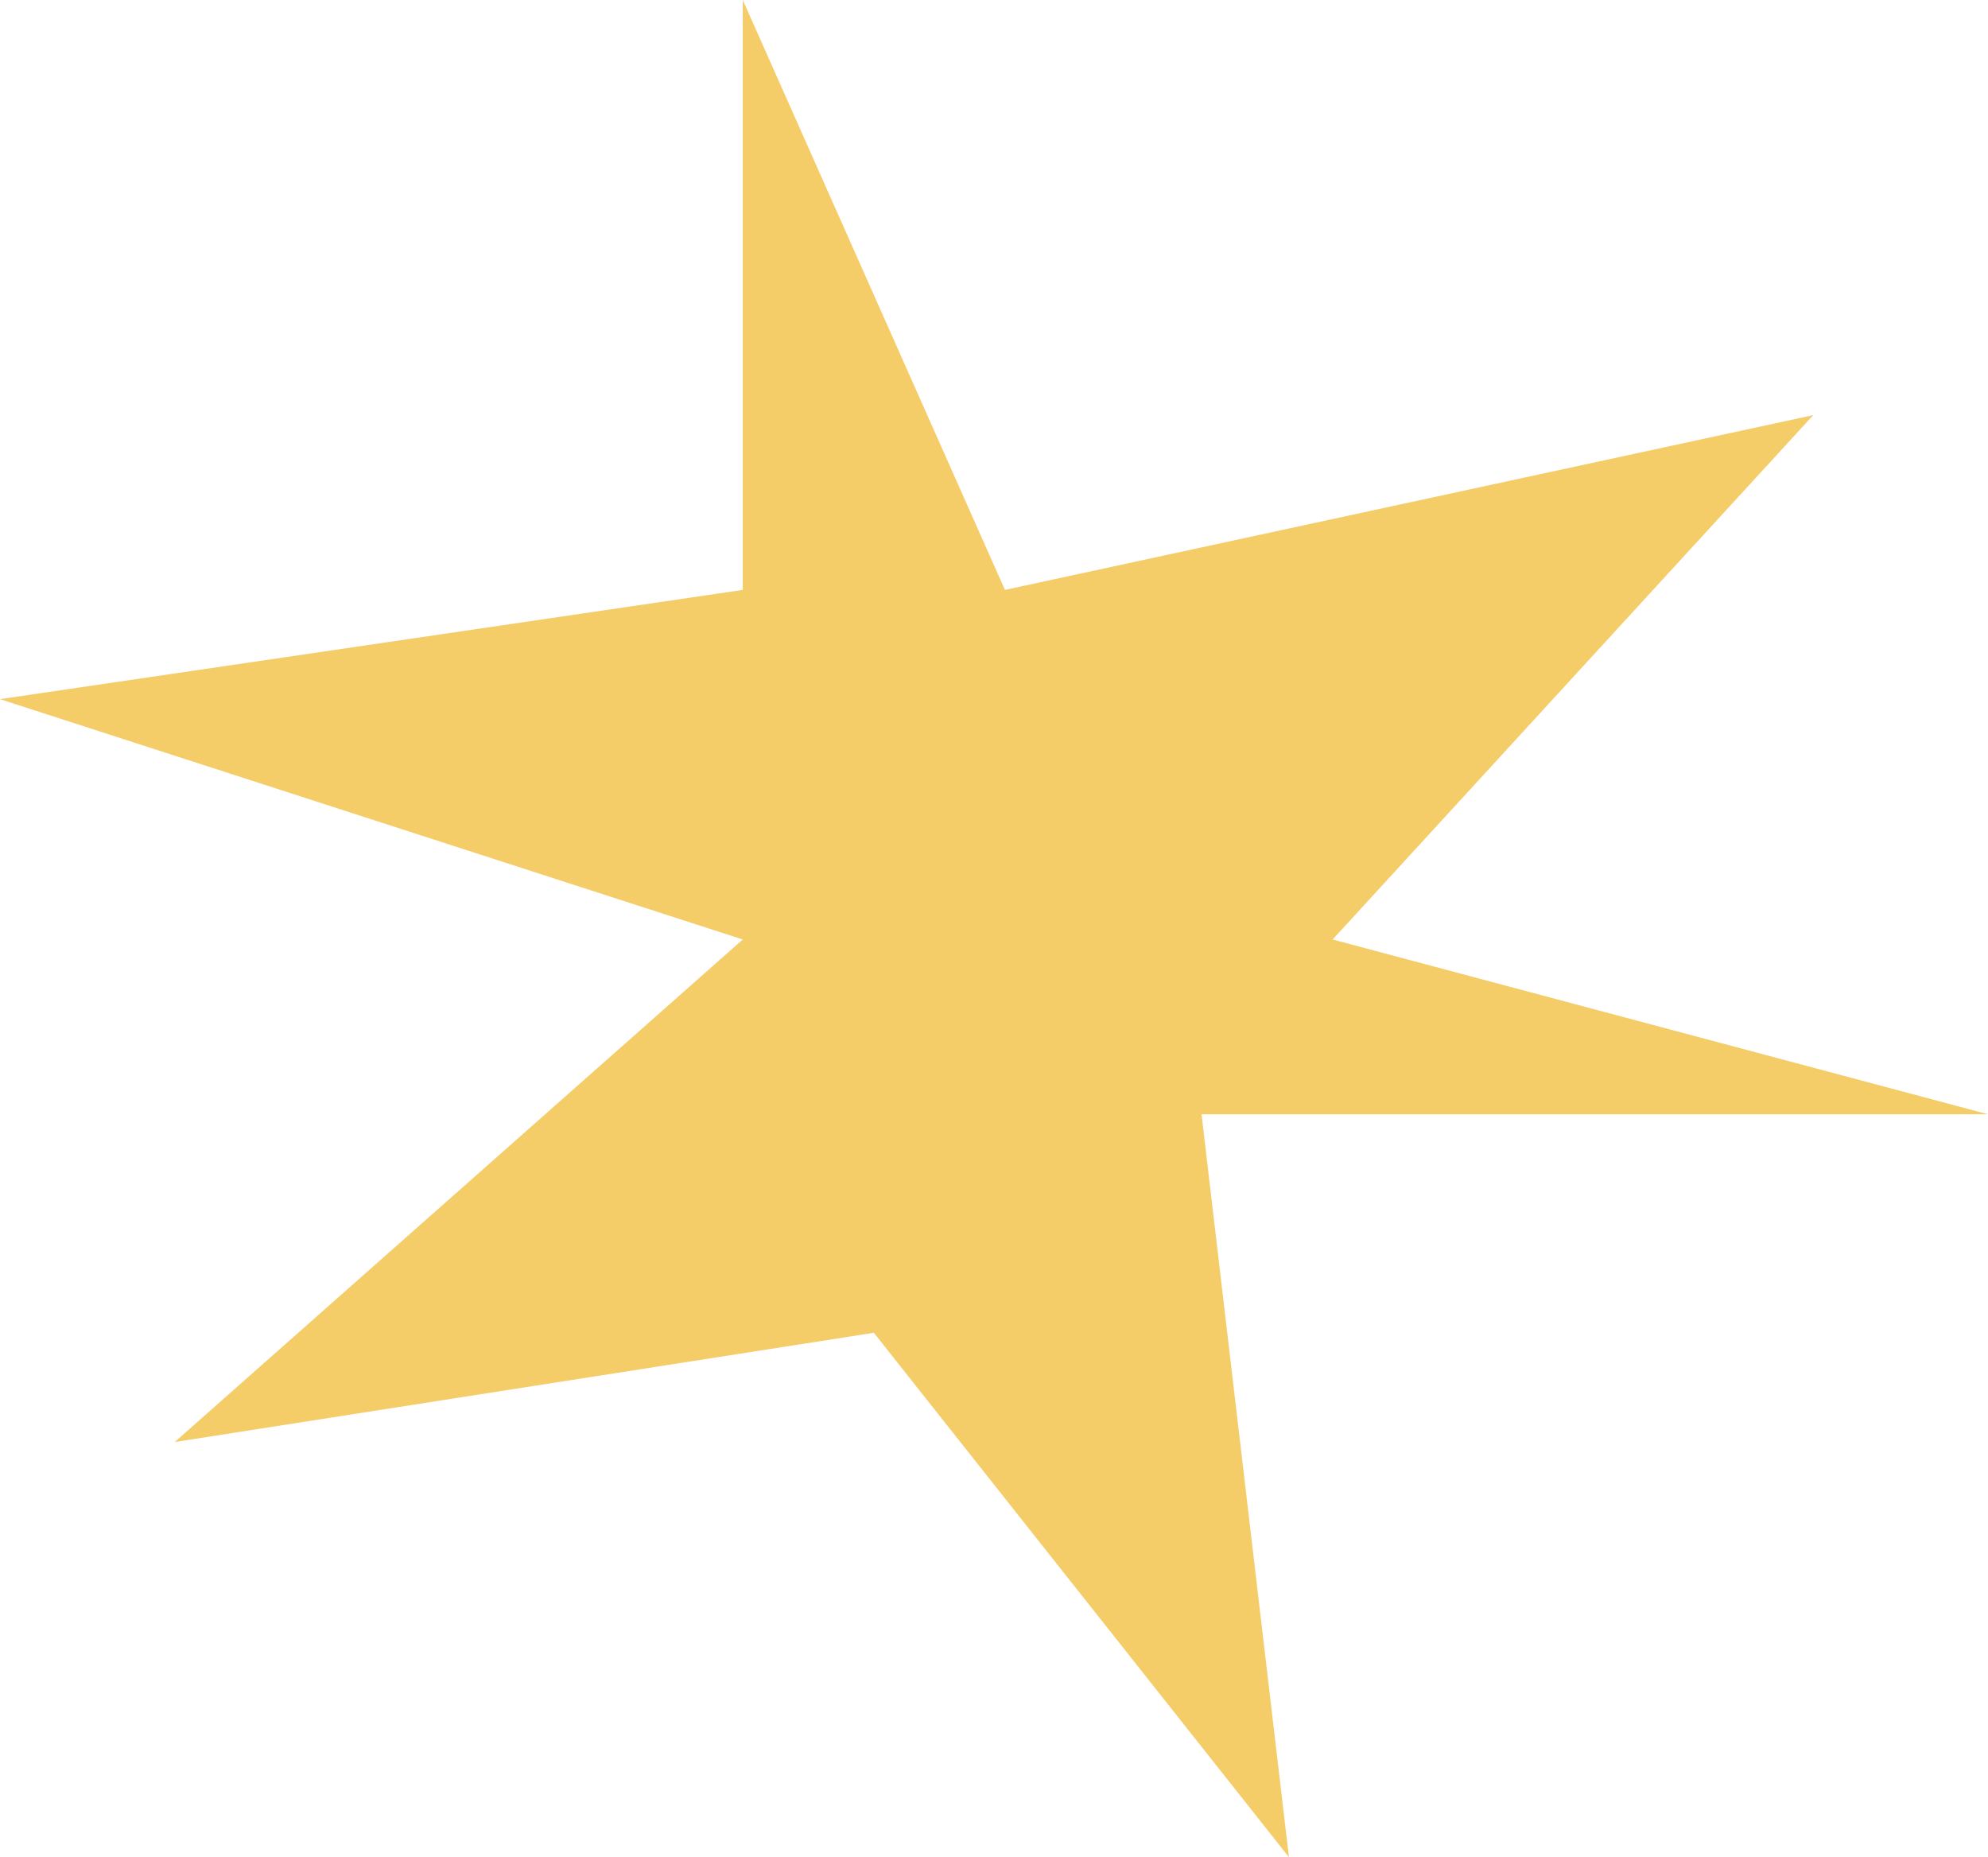
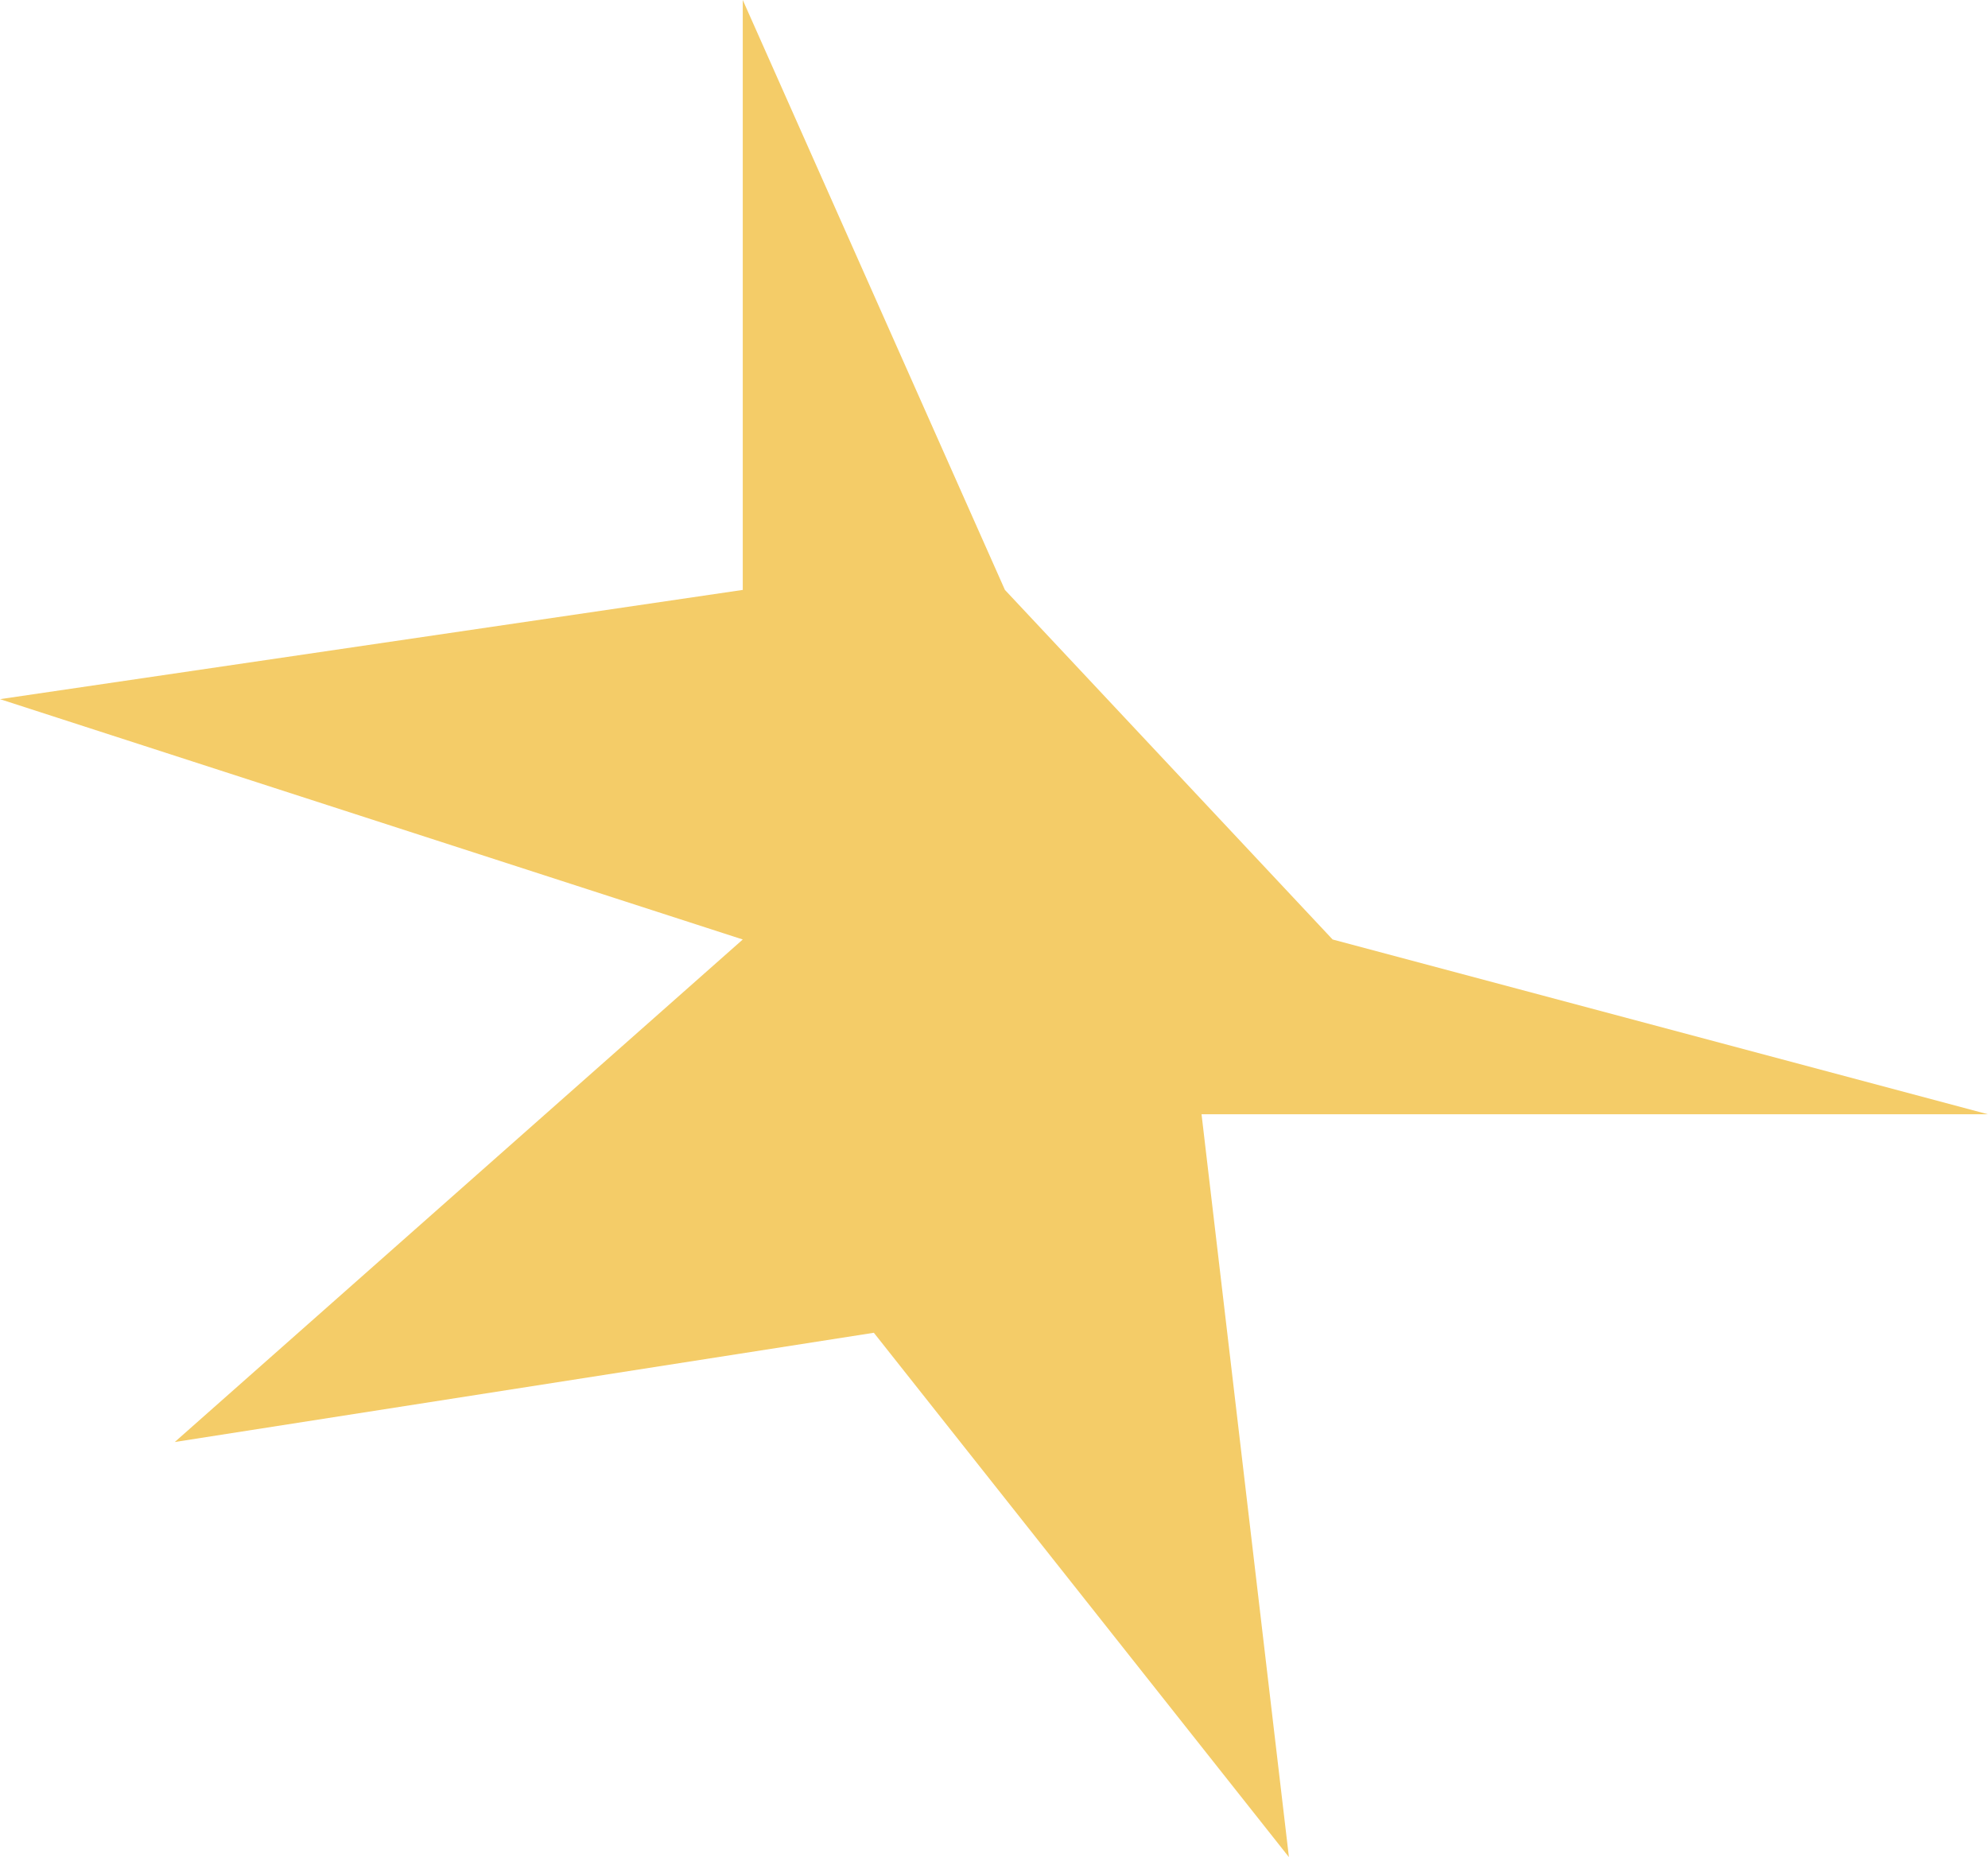
<svg xmlns="http://www.w3.org/2000/svg" width="182" height="170" viewBox="0 0 182 170" fill="none">
-   <path d="M92 54L166 38L122 86L182 102H110L118 170L80 122L16 132L68 86L0 64L68 54V0L92 54Z" fill="#F4CC68" />
+   <path d="M92 54L122 86L182 102H110L118 170L80 122L16 132L68 86L0 64L68 54V0L92 54Z" fill="#F4CC68" />
</svg>